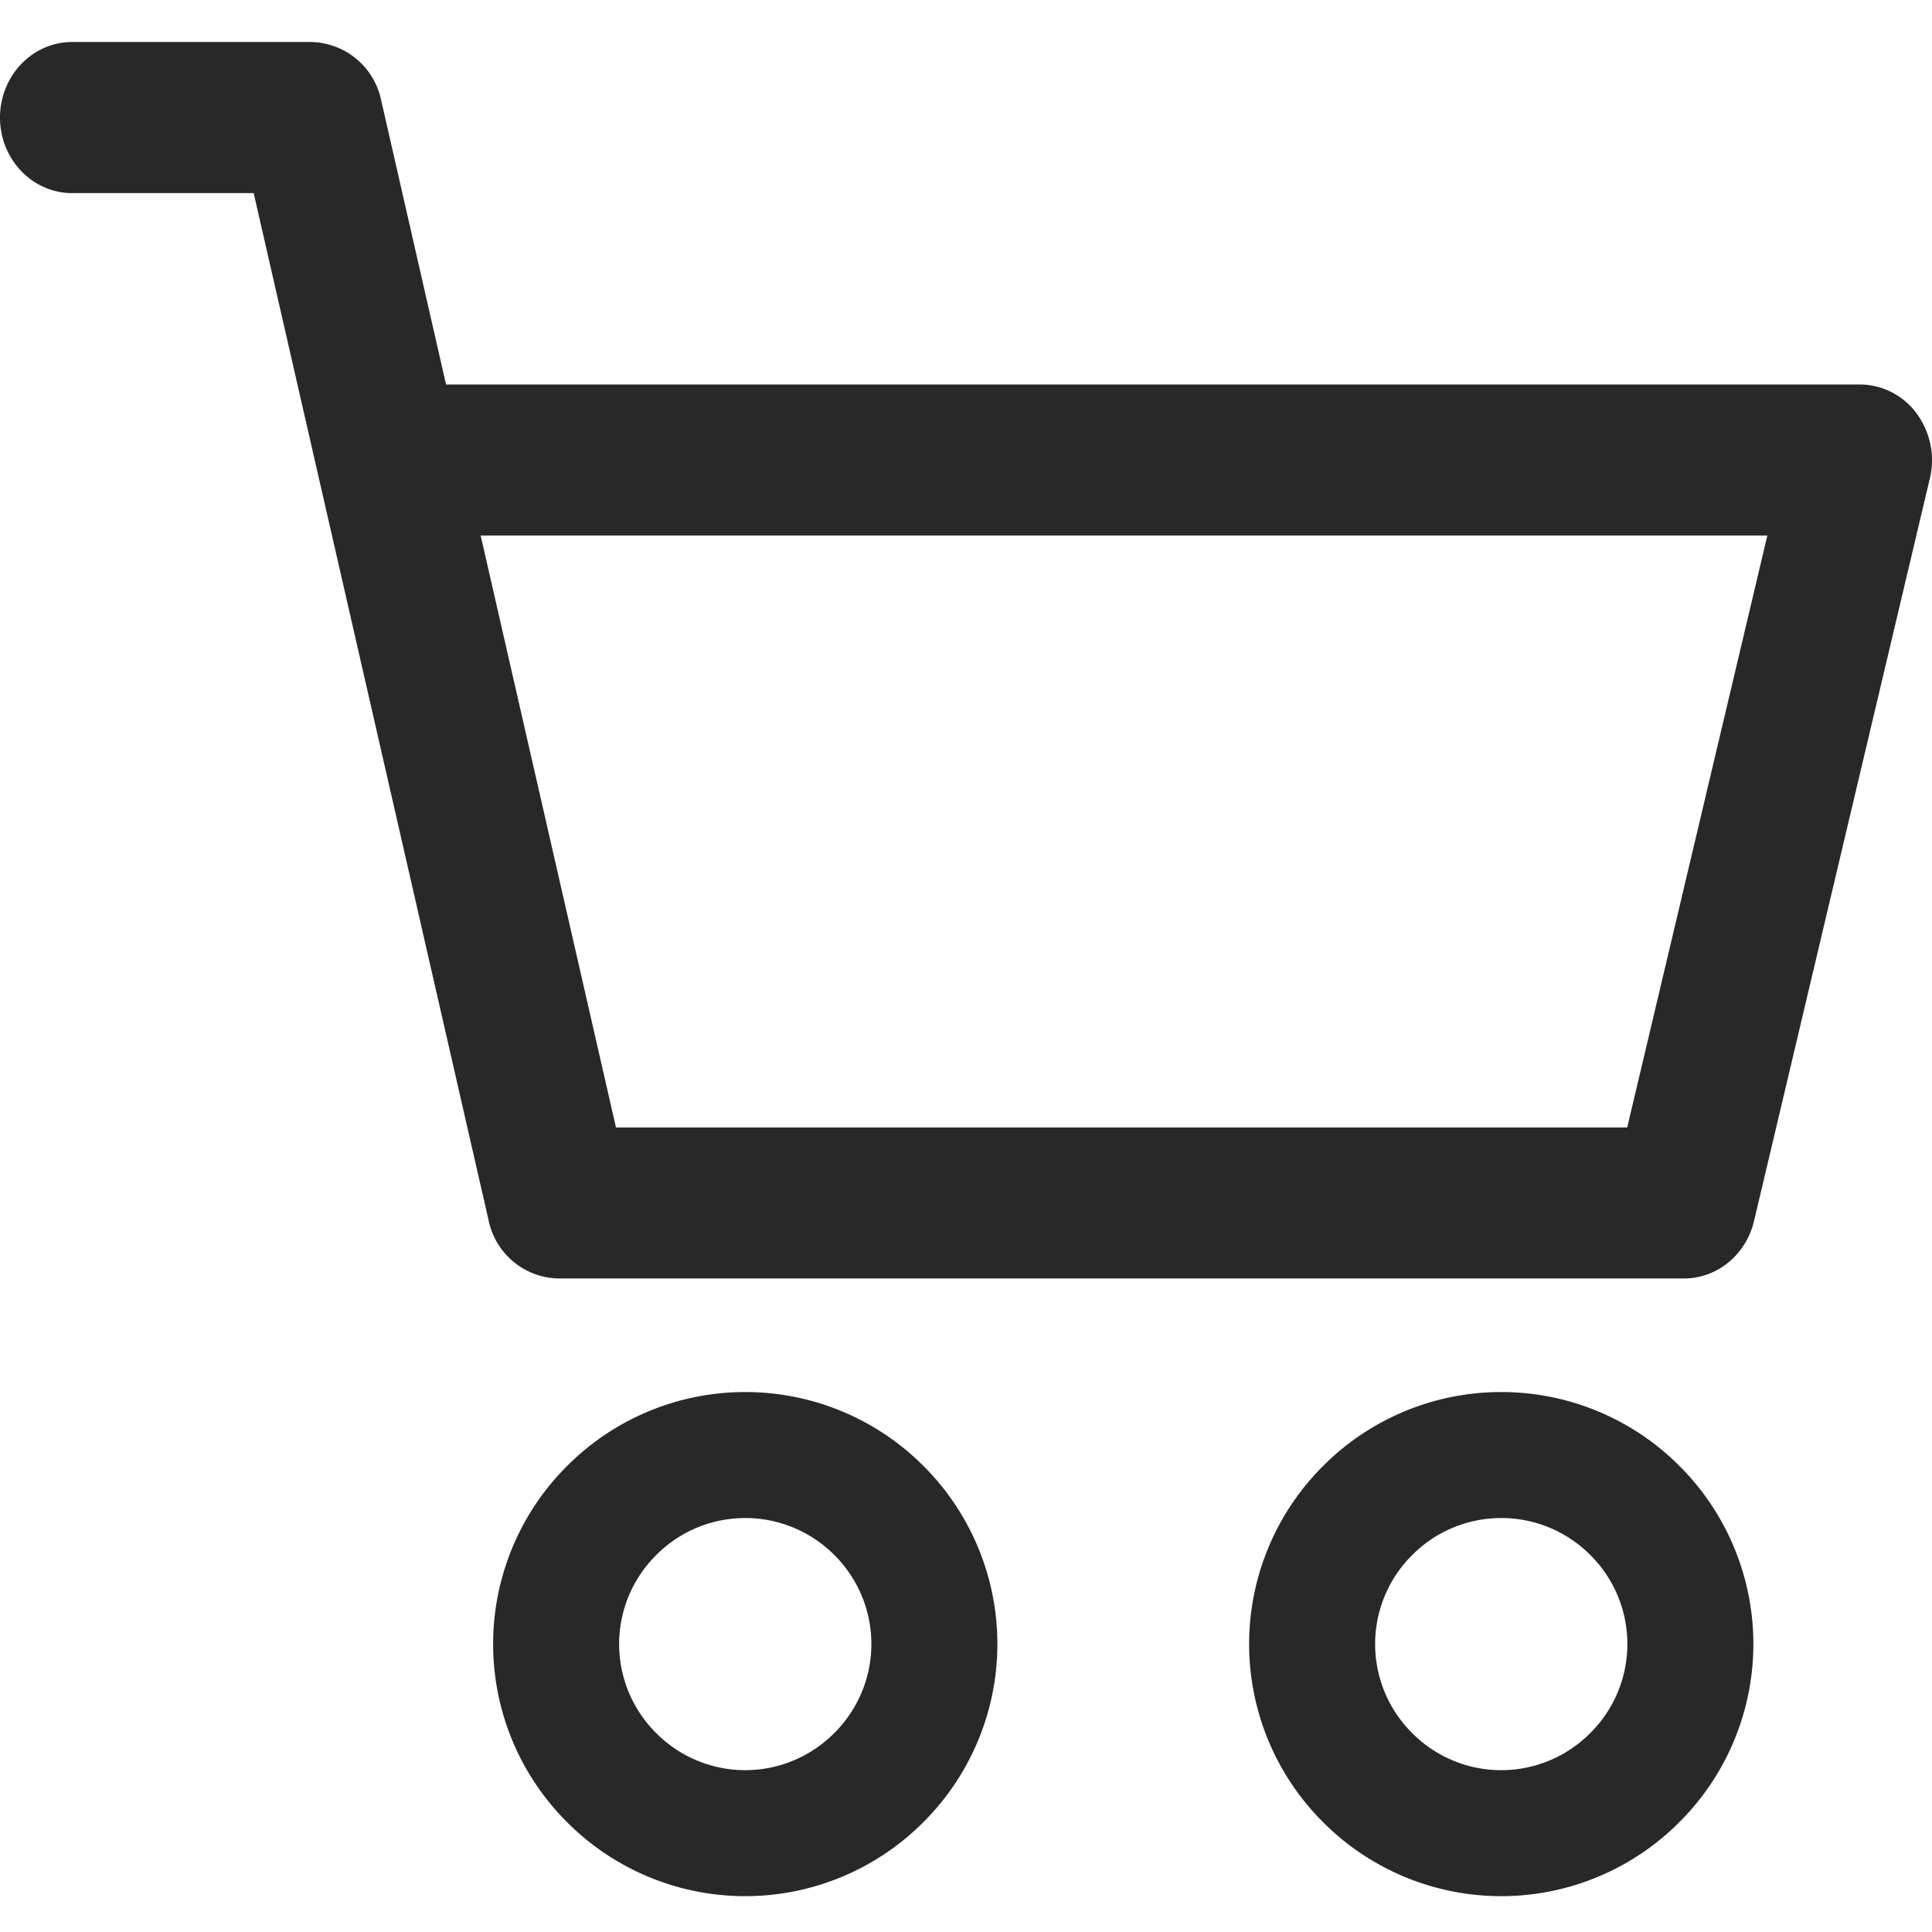
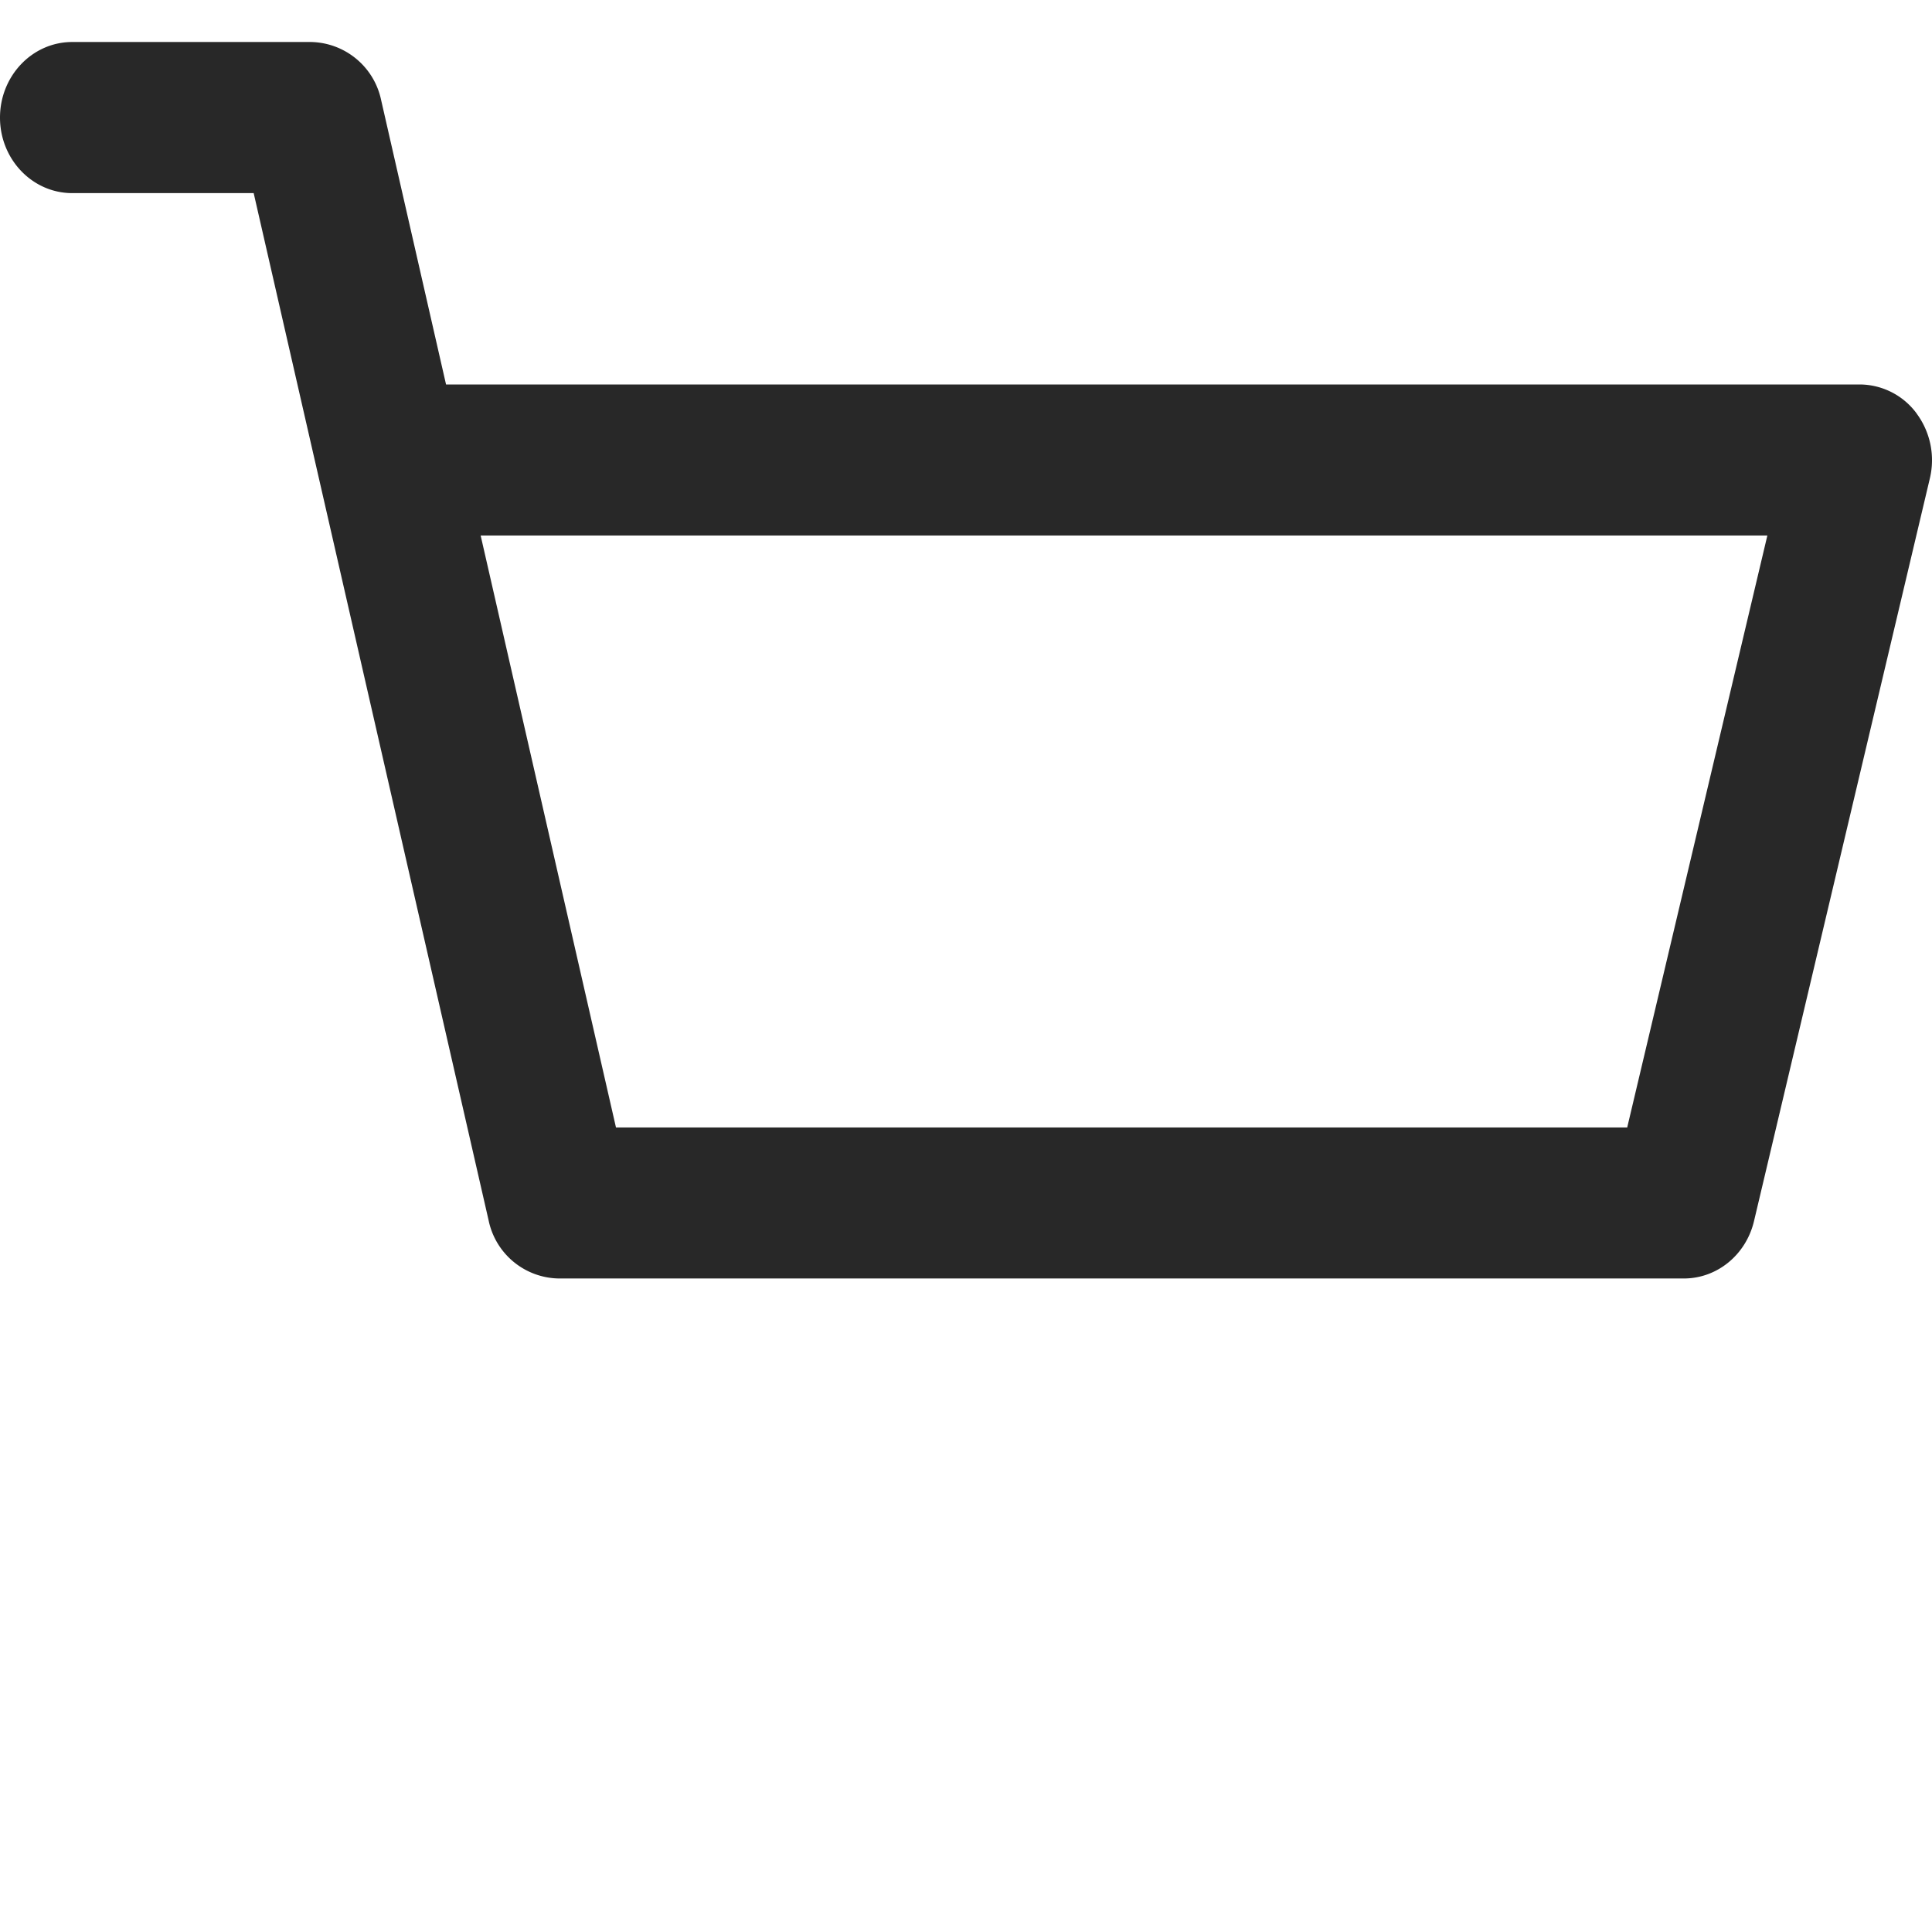
<svg xmlns="http://www.w3.org/2000/svg" width="19" height="19" fill="none" viewBox="0 0 23 22">
  <path fill="#282828" d="M22.817 4.422a.846.846 0 0 0-.677-.345H5.31L4.537.69A.87.87 0 0 0 3.7 0H.86C.385 0 0 .403 0 .9c0 .496.385.899.86.899h2.16l2.797 12.23a.867.867 0 0 0 .836.691h13.393c.396 0 .74-.282.835-.683l2.094-8.844a.933.933 0 0 0-.158-.77Zm-3.444 8.5H7.333L5.722 5.875H21.04l-1.668 7.045Z" />
-   <path stroke="#282828" stroke-width="1.5" d="M8.872 16.822a2.24 2.24 0 0 0-1.59.66 2.243 2.243 0 0 0 0 3.181 2.243 2.243 0 0 0 3.18-.001 2.243 2.243 0 0 0 0-3.181 2.243 2.243 0 0 0-1.59-.659Zm9 0a2.24 2.24 0 0 0-1.59.66 2.243 2.243 0 0 0 0 3.181 2.243 2.243 0 0 0 3.18-.001 2.243 2.243 0 0 0 0-3.181 2.243 2.243 0 0 0-1.59-.659Z" />
</svg>